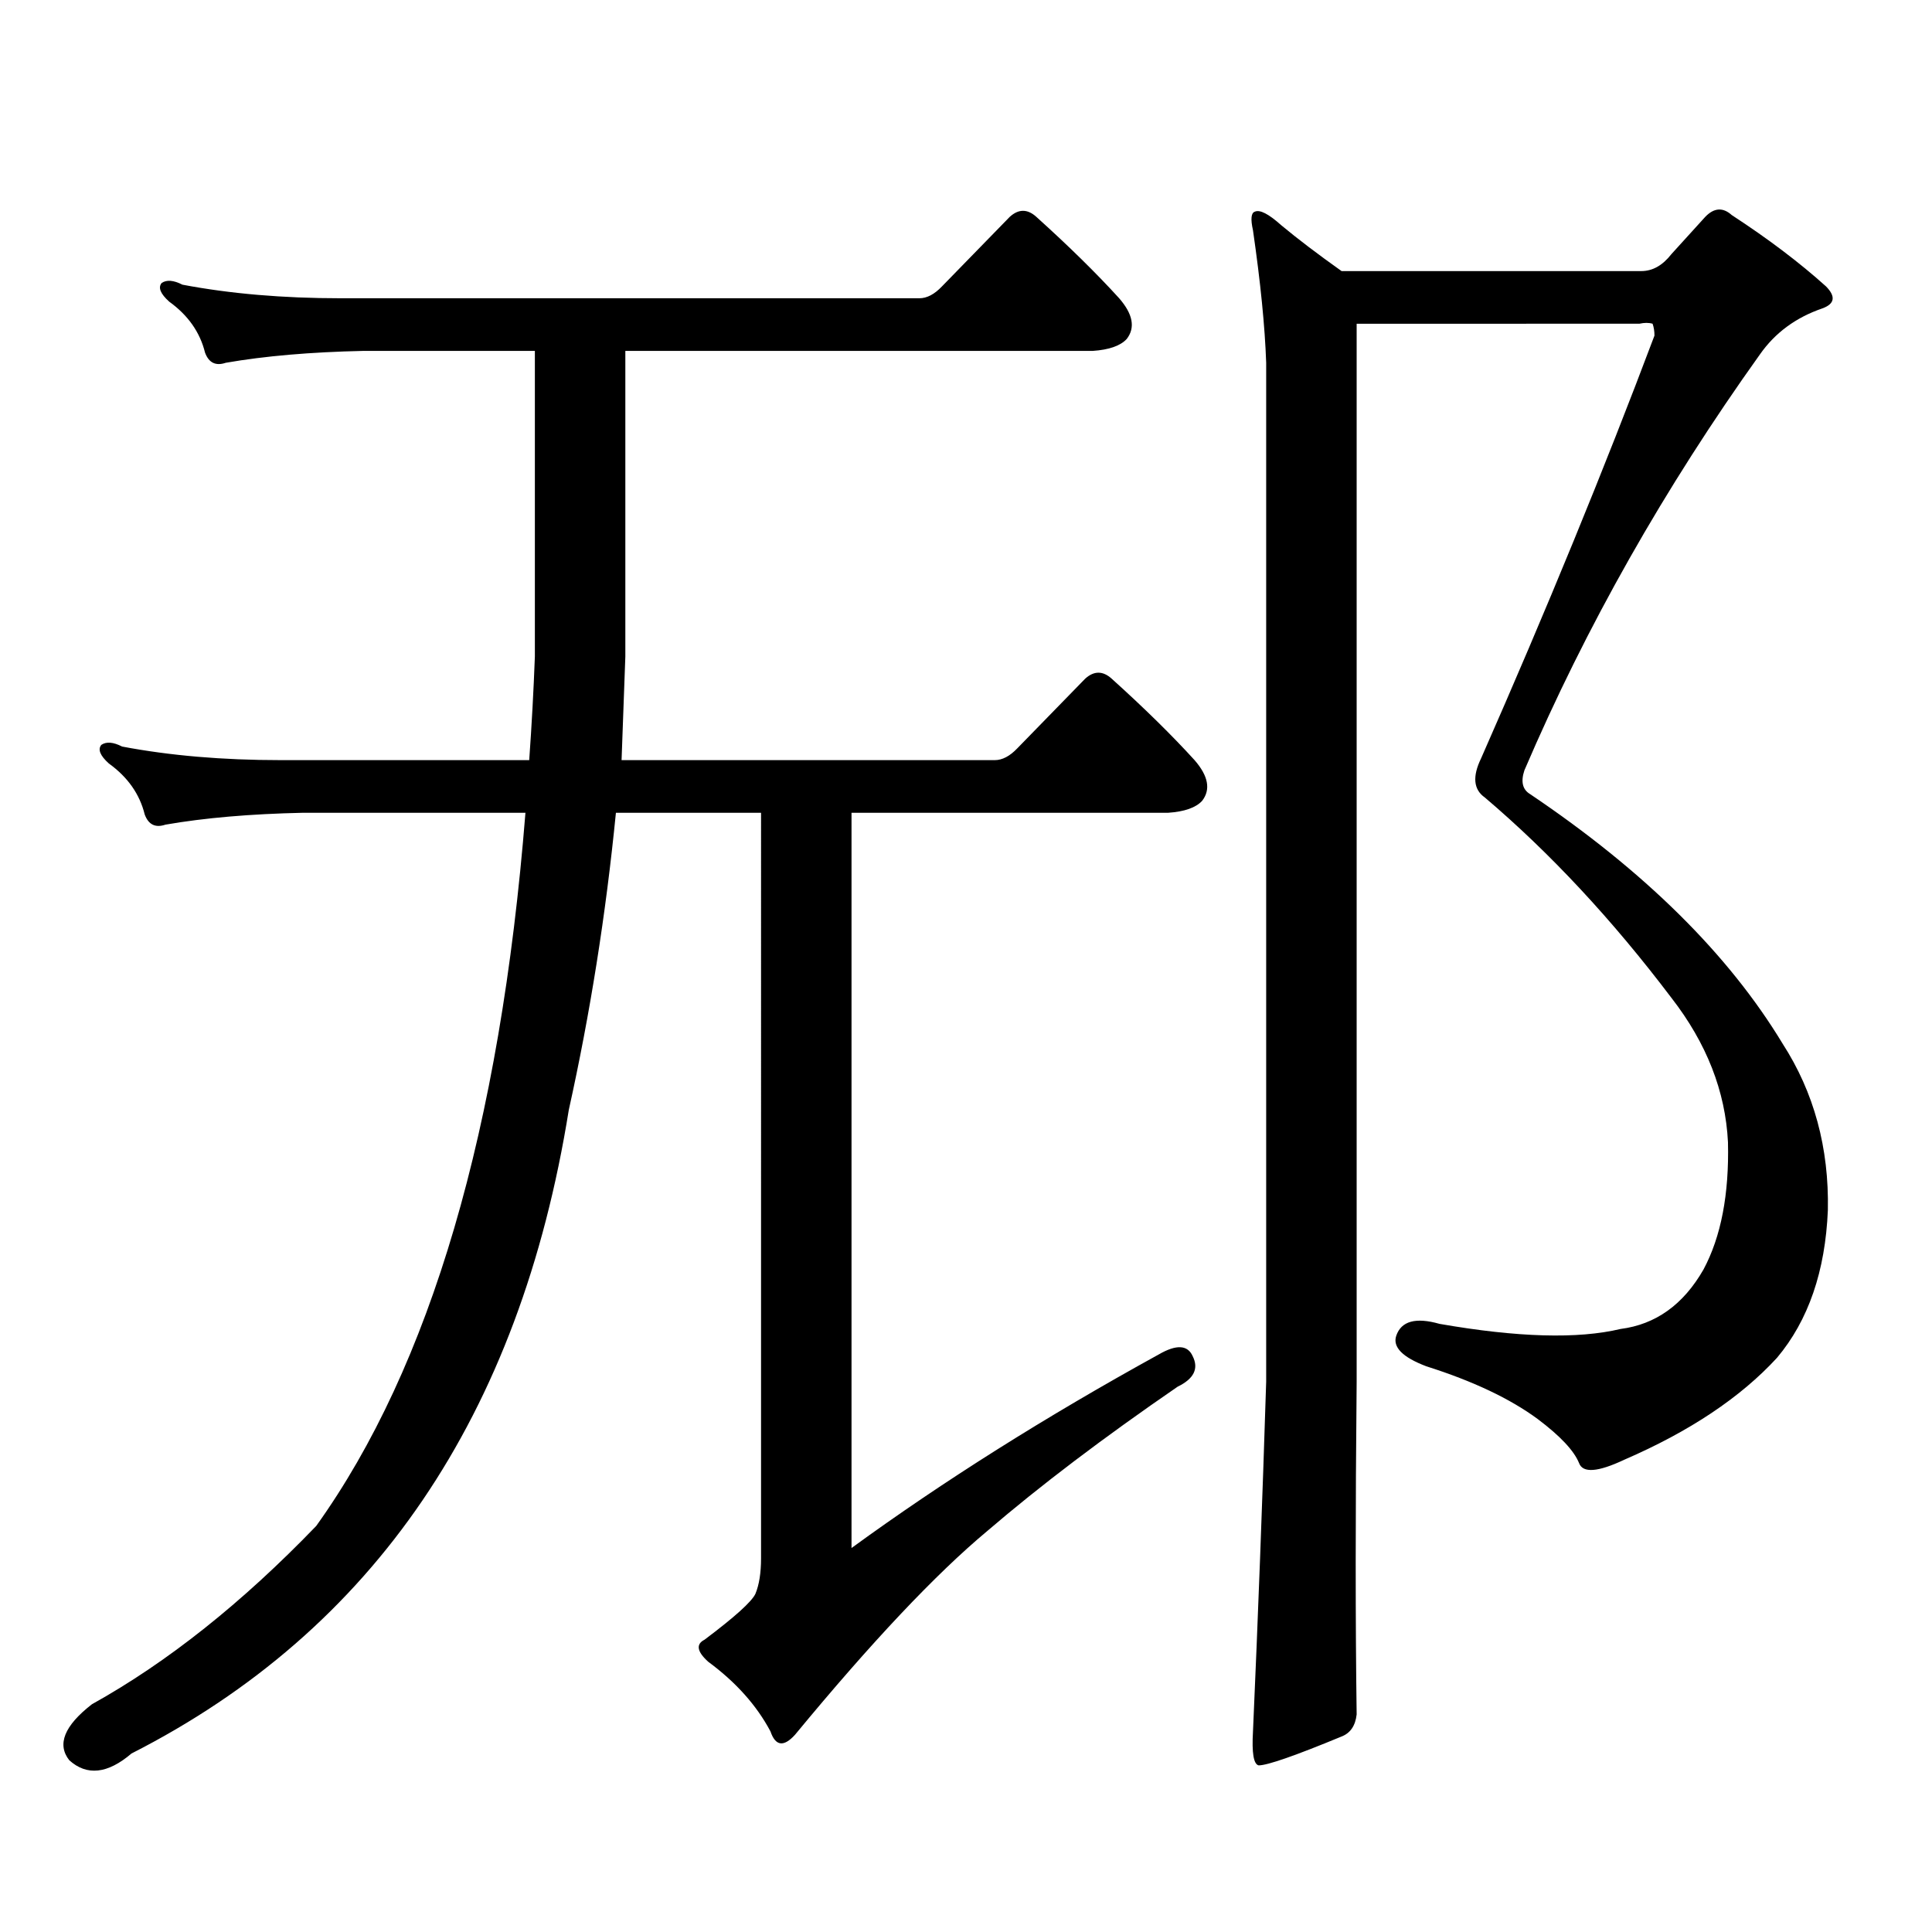
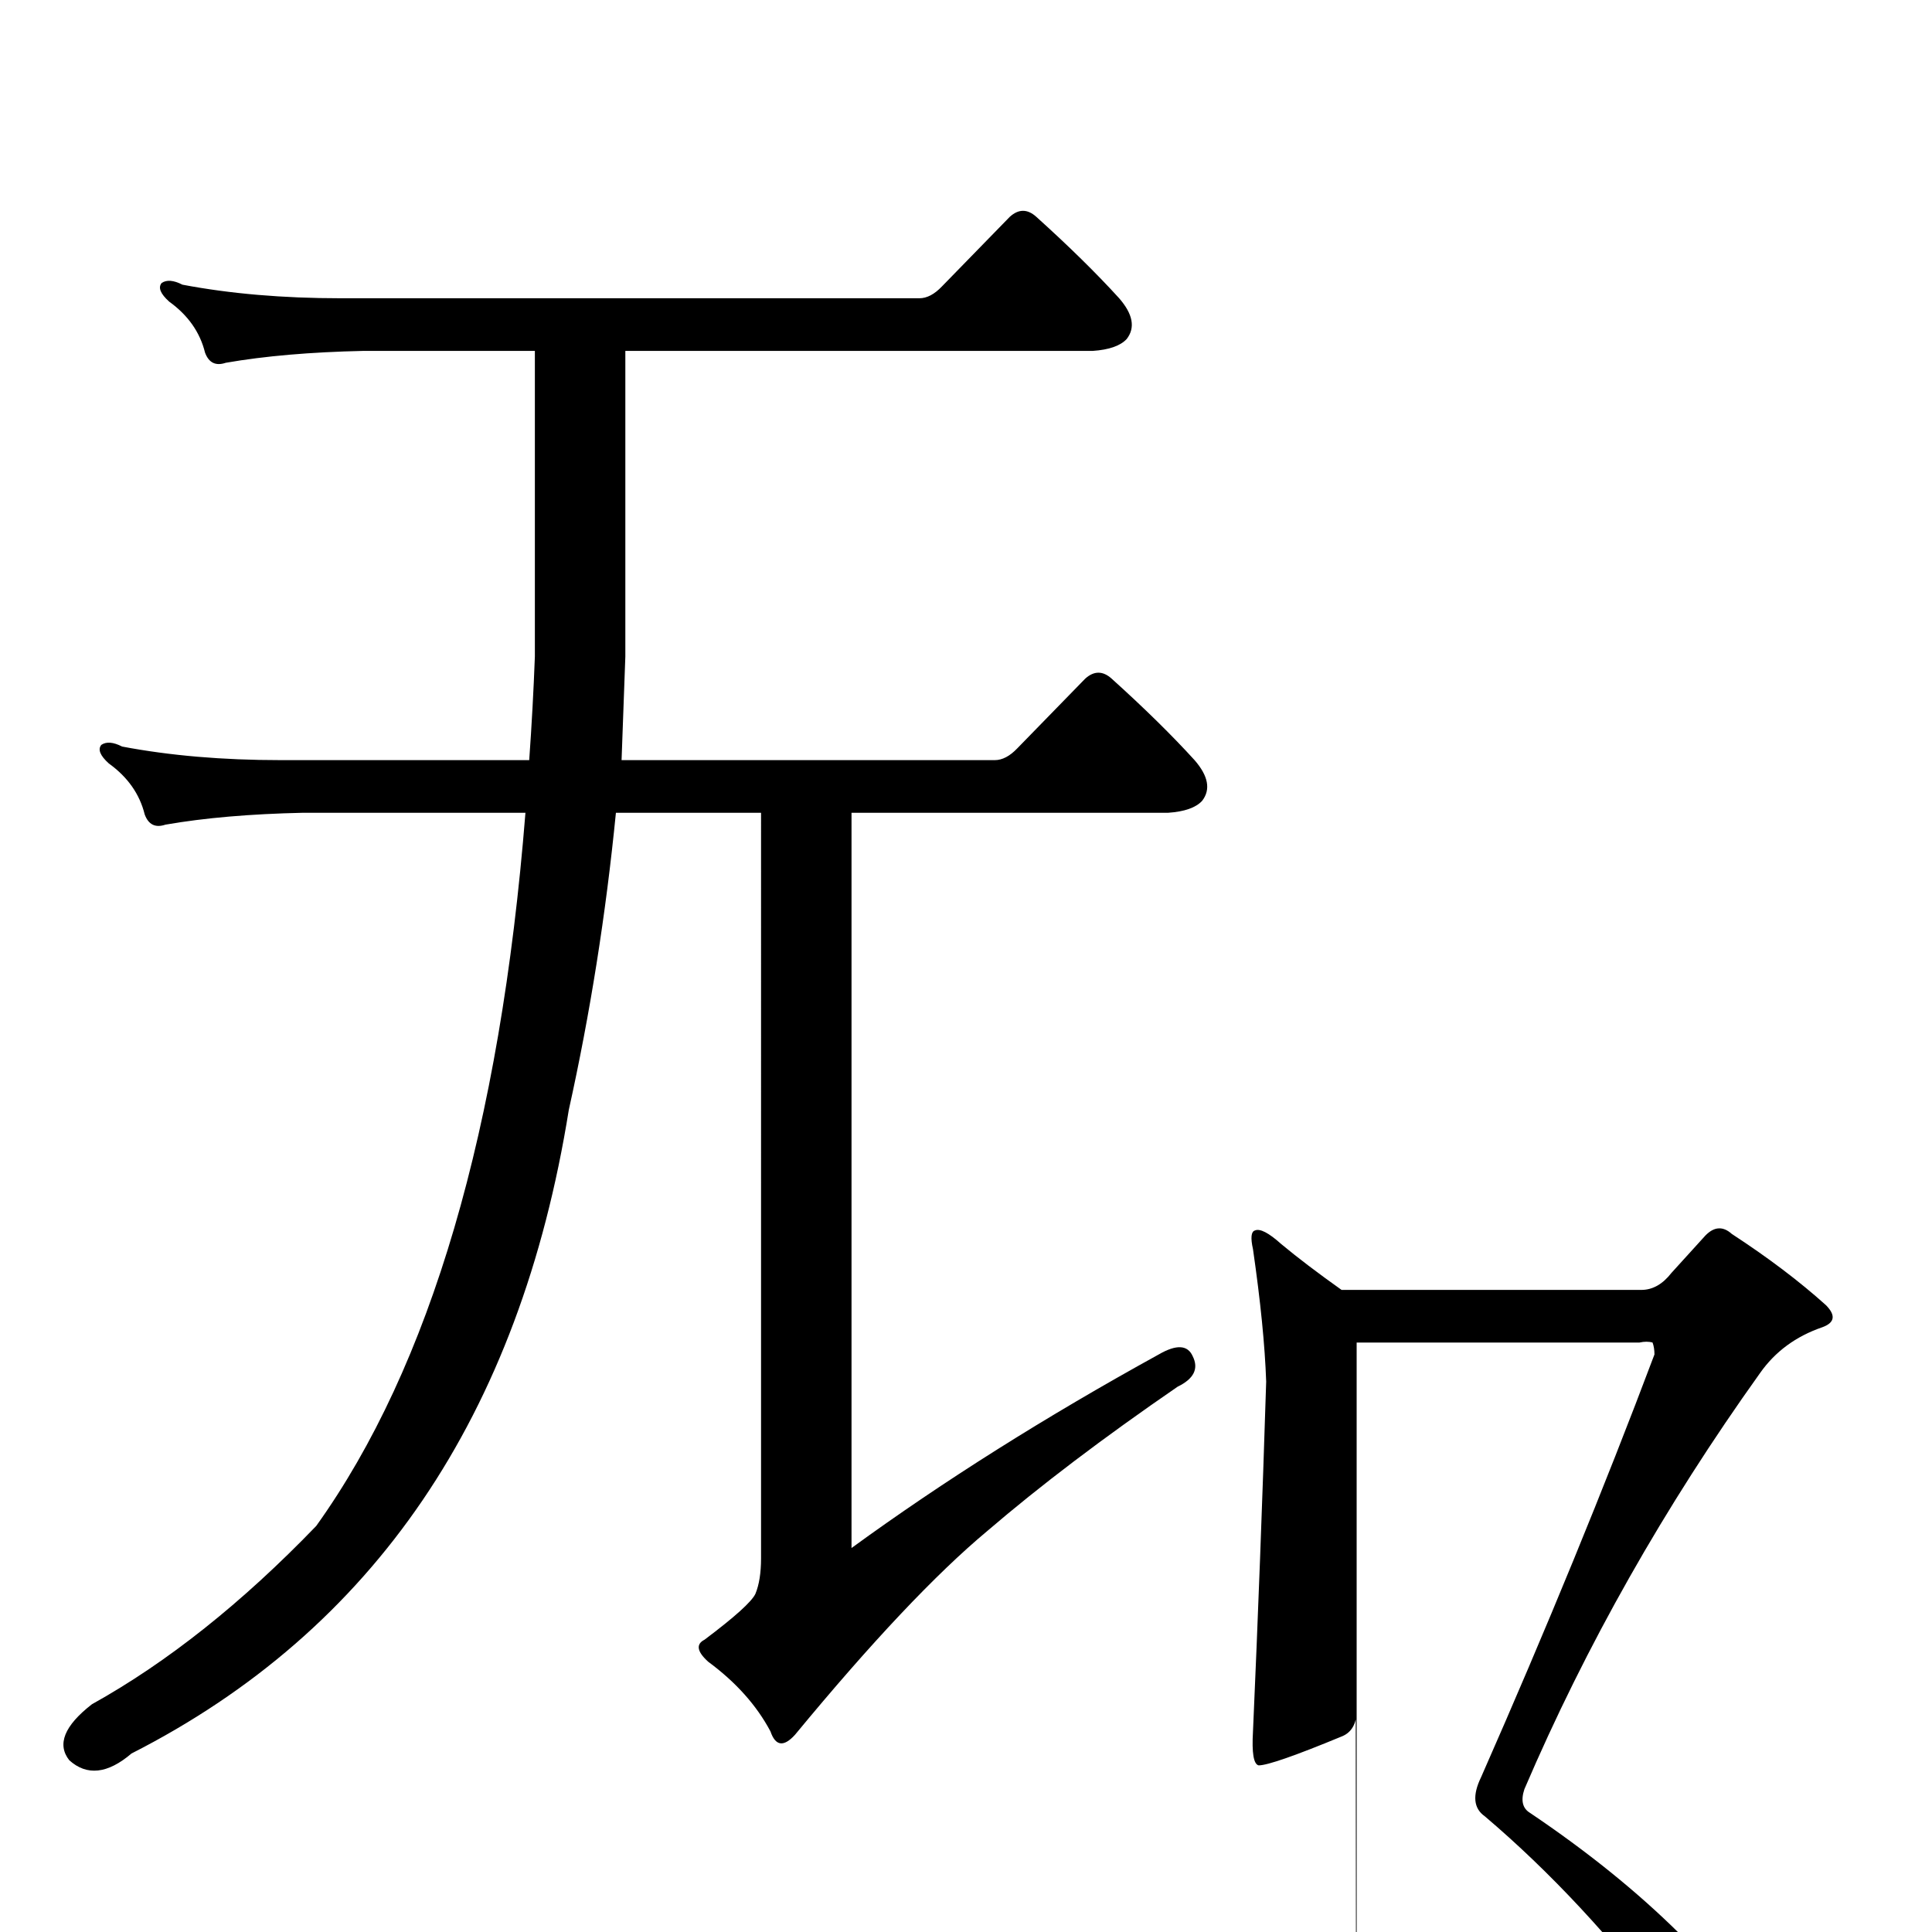
<svg xmlns="http://www.w3.org/2000/svg" version="1.1" id="图层_1" x="0px" y="0px" width="1000px" height="1000px" viewBox="0 0 1000 1000" enable-background="new 0 0 1000 1000" xml:space="preserve">
-   <path d="M393.917,420.687h-75.12c-5.213,52.734-13.338,104.013-24.39,153.809c-25.365,158.203-100.82,269.234-226.336,333.106  c-12.362,10.547-23.094,11.714-32.194,3.516c-6.509-8.213-2.606-17.881,11.707-29.004c39.023-21.684,77.712-52.446,116.095-92.285  c59.176-82.617,95.272-205.664,108.29-369.141H156.85c-27.316,0.591-51.065,2.637-71.218,6.152c-5.213,1.758-8.78,0-10.731-5.273  c-2.606-10.547-8.78-19.336-18.536-26.367c-4.558-4.092-5.854-7.32-3.902-9.668c2.592-1.758,6.174-1.456,10.731,0.879  c24.71,4.697,52.026,7.031,81.949,7.031H273.92c1.296-18.155,2.271-36.035,2.927-53.613V181.625h-88.778  c-27.316,0.591-51.065,2.637-71.218,6.152c-5.213,1.758-8.78,0-10.731-5.273c-2.606-10.547-8.78-19.336-18.536-26.367  c-4.558-4.092-5.854-7.32-3.902-9.668c2.592-1.758,6.174-1.456,10.731,0.879c24.71,4.697,52.026,7.031,81.949,7.031h299.505  c3.902,0,7.805-2.046,11.707-6.152l35.121-36.035c4.543-4.092,9.101-4.092,13.658,0c16.905,15.244,31.219,29.306,42.926,42.188  c7.149,8.212,8.445,15.244,3.902,21.094c-3.262,3.516-9.115,5.576-17.561,6.152H323.675v158.203  c-0.655,17.578-1.311,35.458-1.951,53.613H514.89c3.902,0,7.805-2.046,11.707-6.152l35.121-36.035c4.543-4.092,9.101-4.092,13.658,0  c16.905,15.244,31.219,29.306,42.926,42.188c7.149,8.212,8.445,15.244,3.902,21.094c-3.262,3.516-9.115,5.576-17.561,6.152H440.745  v380.566c47.469-34.58,100.485-67.964,159.021-100.195c9.101-5.273,14.954-4.971,17.561,0.879c3.247,6.455,0.641,11.728-7.805,15.82  c-38.383,26.367-71.218,51.265-98.534,74.707c-26.676,22.261-59.846,57.417-99.51,105.469c-5.854,6.441-10.091,5.85-12.683-1.758  c-7.164-13.486-17.896-25.488-32.194-36.035c-5.854-5.273-6.509-9.091-1.951-11.426c15.609-11.728,24.39-19.638,26.341-23.73  c1.951-4.697,2.927-10.849,2.927-18.457V420.687z M702.202,887.386c-0.655,5.85-3.262,9.668-7.805,11.426  c-24.069,9.956-38.383,14.942-42.926,14.942c-2.606-0.591-3.582-6.455-2.927-17.578c2.592-58.598,4.878-118.955,6.829-181.055  V187.777c-0.655-18.745-2.927-41.597-6.829-68.555c-1.311-5.85-0.976-9.077,0.976-9.668c2.592-1.167,7.149,1.181,13.658,7.031  c8.445,7.031,18.856,14.941,31.219,23.73h155.118c5.854,0,11.052-2.925,15.609-8.789l17.561-19.336  c4.543-4.683,9.101-4.971,13.658-0.879c18.856,12.305,35.121,24.609,48.779,36.914c5.198,5.273,4.543,9.091-1.951,11.426  c-13.658,4.697-24.39,12.607-32.194,23.73c-49.435,69.145-90.089,140.927-121.948,215.332c-1.951,5.864-0.976,9.97,2.927,12.305  c59.176,39.853,102.757,82.919,130.729,129.199c16.25,25.2,24.055,53.916,23.414,86.133c-1.311,31.641-10.091,57.129-26.341,76.465  c-18.871,20.517-45.212,38.095-79.022,52.734c-13.658,6.441-21.463,7.031-23.414,1.758c-2.606-6.441-9.756-14.063-21.463-22.852  c-14.313-10.547-33.505-19.624-57.56-27.246c-12.362-4.683-17.561-9.956-15.609-15.82c2.592-7.608,10.076-9.668,22.438-6.152  c40.319,7.031,71.538,7.91,93.656,2.637c18.201-2.334,32.515-12.593,42.926-30.762c9.101-16.988,13.323-38.96,12.683-65.918  c-1.311-26.367-11.066-51.265-29.268-74.707c-30.578-40.43-62.772-74.995-96.583-103.711c-5.854-4.092-6.509-10.835-1.951-20.215  c33.811-76.753,63.733-149.702,89.754-218.848c0-2.334-0.335-4.395-0.976-6.152c-1.951-0.577-4.237-0.577-6.829,0H702.202v547.559  C701.547,782.494,701.547,839.926,702.202,887.386z" />
+   <path d="M393.917,420.687h-75.12c-5.213,52.734-13.338,104.013-24.39,153.809c-25.365,158.203-100.82,269.234-226.336,333.106  c-12.362,10.547-23.094,11.714-32.194,3.516c-6.509-8.213-2.606-17.881,11.707-29.004c39.023-21.684,77.712-52.446,116.095-92.285  c59.176-82.617,95.272-205.664,108.29-369.141H156.85c-27.316,0.591-51.065,2.637-71.218,6.152c-5.213,1.758-8.78,0-10.731-5.273  c-2.606-10.547-8.78-19.336-18.536-26.367c-4.558-4.092-5.854-7.32-3.902-9.668c2.592-1.758,6.174-1.456,10.731,0.879  c24.71,4.697,52.026,7.031,81.949,7.031H273.92c1.296-18.155,2.271-36.035,2.927-53.613V181.625h-88.778  c-27.316,0.591-51.065,2.637-71.218,6.152c-5.213,1.758-8.78,0-10.731-5.273c-2.606-10.547-8.78-19.336-18.536-26.367  c-4.558-4.092-5.854-7.32-3.902-9.668c2.592-1.758,6.174-1.456,10.731,0.879c24.71,4.697,52.026,7.031,81.949,7.031h299.505  c3.902,0,7.805-2.046,11.707-6.152l35.121-36.035c4.543-4.092,9.101-4.092,13.658,0c16.905,15.244,31.219,29.306,42.926,42.188  c7.149,8.212,8.445,15.244,3.902,21.094c-3.262,3.516-9.115,5.576-17.561,6.152H323.675v158.203  c-0.655,17.578-1.311,35.458-1.951,53.613H514.89c3.902,0,7.805-2.046,11.707-6.152l35.121-36.035c4.543-4.092,9.101-4.092,13.658,0  c16.905,15.244,31.219,29.306,42.926,42.188c7.149,8.212,8.445,15.244,3.902,21.094c-3.262,3.516-9.115,5.576-17.561,6.152H440.745  v380.566c47.469-34.58,100.485-67.964,159.021-100.195c9.101-5.273,14.954-4.971,17.561,0.879c3.247,6.455,0.641,11.728-7.805,15.82  c-38.383,26.367-71.218,51.265-98.534,74.707c-26.676,22.261-59.846,57.417-99.51,105.469c-5.854,6.441-10.091,5.85-12.683-1.758  c-7.164-13.486-17.896-25.488-32.194-36.035c-5.854-5.273-6.509-9.091-1.951-11.426c15.609-11.728,24.39-19.638,26.341-23.73  c1.951-4.697,2.927-10.849,2.927-18.457V420.687z M702.202,887.386c-0.655,5.85-3.262,9.668-7.805,11.426  c-24.069,9.956-38.383,14.942-42.926,14.942c-2.606-0.591-3.582-6.455-2.927-17.578c2.592-58.598,4.878-118.955,6.829-181.055  c-0.655-18.745-2.927-41.597-6.829-68.555c-1.311-5.85-0.976-9.077,0.976-9.668c2.592-1.167,7.149,1.181,13.658,7.031  c8.445,7.031,18.856,14.941,31.219,23.73h155.118c5.854,0,11.052-2.925,15.609-8.789l17.561-19.336  c4.543-4.683,9.101-4.971,13.658-0.879c18.856,12.305,35.121,24.609,48.779,36.914c5.198,5.273,4.543,9.091-1.951,11.426  c-13.658,4.697-24.39,12.607-32.194,23.73c-49.435,69.145-90.089,140.927-121.948,215.332c-1.951,5.864-0.976,9.97,2.927,12.305  c59.176,39.853,102.757,82.919,130.729,129.199c16.25,25.2,24.055,53.916,23.414,86.133c-1.311,31.641-10.091,57.129-26.341,76.465  c-18.871,20.517-45.212,38.095-79.022,52.734c-13.658,6.441-21.463,7.031-23.414,1.758c-2.606-6.441-9.756-14.063-21.463-22.852  c-14.313-10.547-33.505-19.624-57.56-27.246c-12.362-4.683-17.561-9.956-15.609-15.82c2.592-7.608,10.076-9.668,22.438-6.152  c40.319,7.031,71.538,7.91,93.656,2.637c18.201-2.334,32.515-12.593,42.926-30.762c9.101-16.988,13.323-38.96,12.683-65.918  c-1.311-26.367-11.066-51.265-29.268-74.707c-30.578-40.43-62.772-74.995-96.583-103.711c-5.854-4.092-6.509-10.835-1.951-20.215  c33.811-76.753,63.733-149.702,89.754-218.848c0-2.334-0.335-4.395-0.976-6.152c-1.951-0.577-4.237-0.577-6.829,0H702.202v547.559  C701.547,782.494,701.547,839.926,702.202,887.386z" />
</svg>